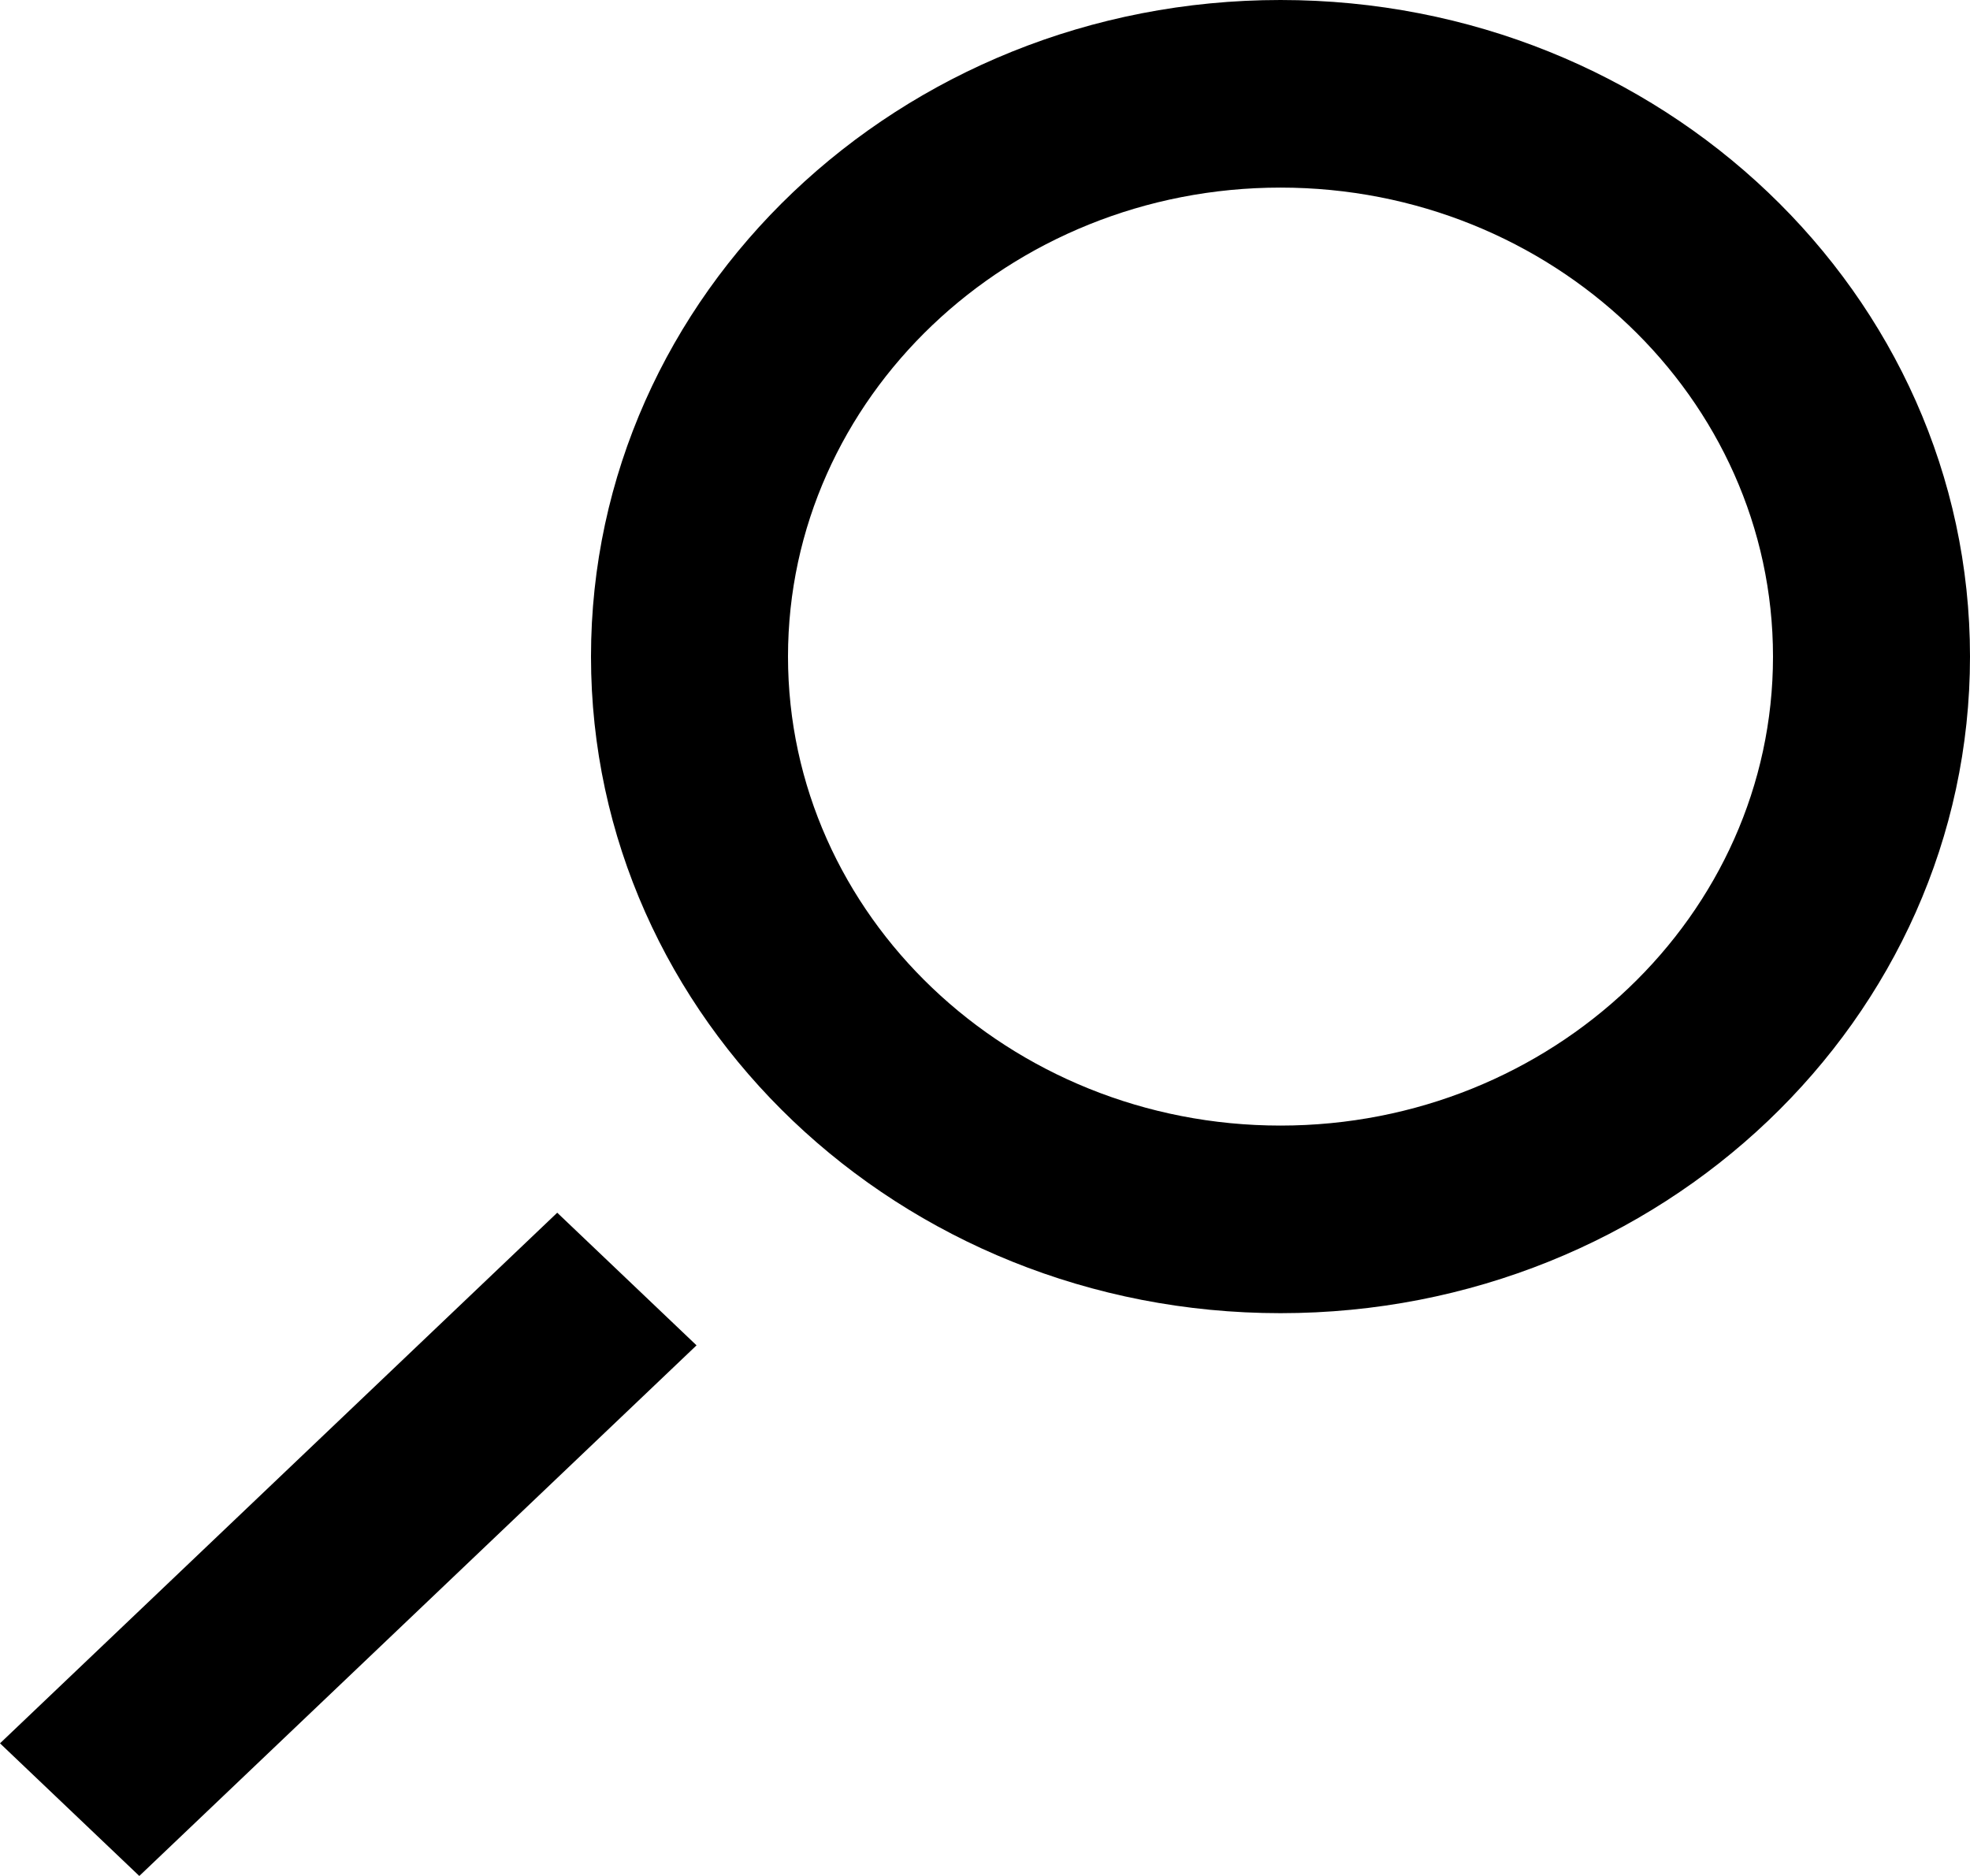
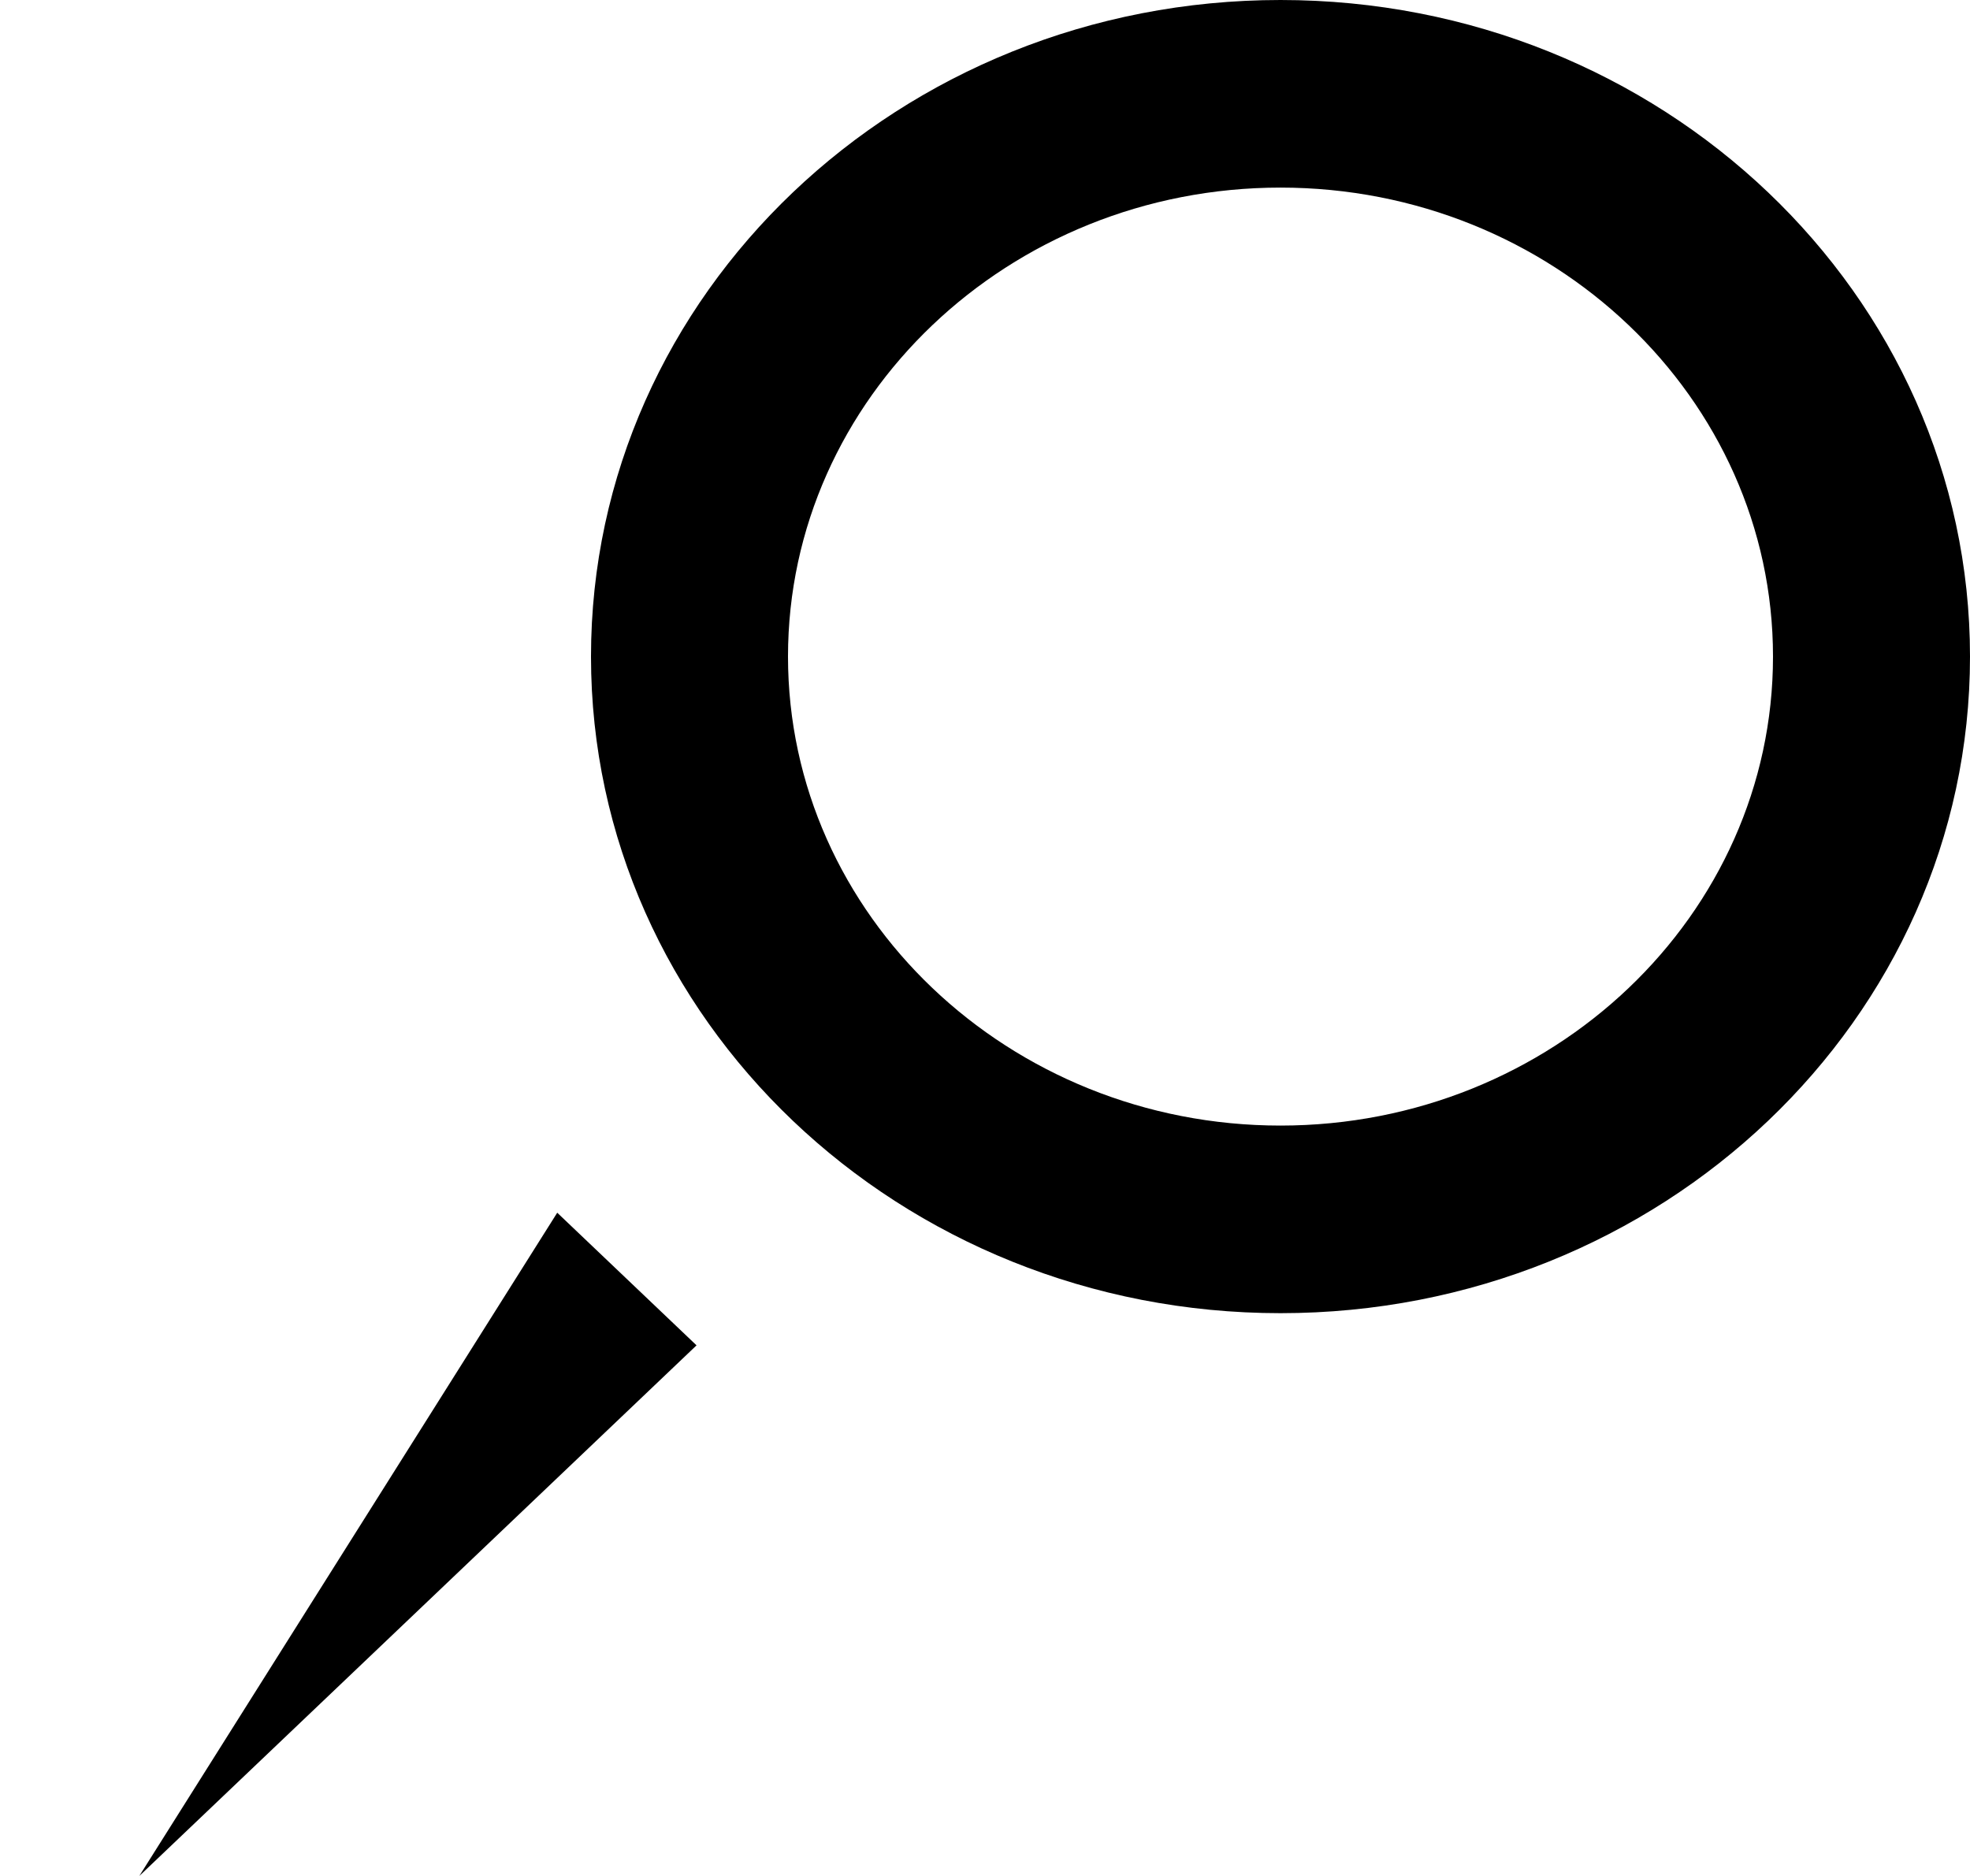
<svg xmlns="http://www.w3.org/2000/svg" width="21px" height="20px" viewBox="0 0 21 20" version="1.1">
  <title>search_right [#1507]</title>
  <desc>Created with Sketch.</desc>
  <defs />
  <g id="Page-1" stroke="none" stroke-width="1" fill="none" fill-rule="evenodd">
    <g id="Dribbble-Light-Preview" transform="translate(-179, -280)" fill="#000000">
      <g id="icons" transform="translate(56, 160)">
-         <path d="M128.94,132.929 L130.425,134.343 L124.485,140 L123,138.586 L128.94,132.929 Z M136.65,132 C133.755,132 131.4,129.757 131.4,127 C131.4,124.243 133.755,122 136.65,122 C139.545,122 141.9,124.243 141.9,127 C141.9,129.757 139.545,132 136.65,132 L136.65,132 Z M136.65,120 C132.591,120 129.3,123.134 129.3,127 C129.3,130.866 132.591,134 136.65,134 C140.709,134 144,130.866 144,127 C144,123.134 140.709,120 136.65,120 L136.65,120 Z" id="search_right-[#1507]" />
+         <path d="M128.94,132.929 L130.425,134.343 L124.485,140 L128.94,132.929 Z M136.65,132 C133.755,132 131.4,129.757 131.4,127 C131.4,124.243 133.755,122 136.65,122 C139.545,122 141.9,124.243 141.9,127 C141.9,129.757 139.545,132 136.65,132 L136.65,132 Z M136.65,120 C132.591,120 129.3,123.134 129.3,127 C129.3,130.866 132.591,134 136.65,134 C140.709,134 144,130.866 144,127 C144,123.134 140.709,120 136.65,120 L136.65,120 Z" id="search_right-[#1507]" />
      </g>
    </g>
  </g>
</svg>